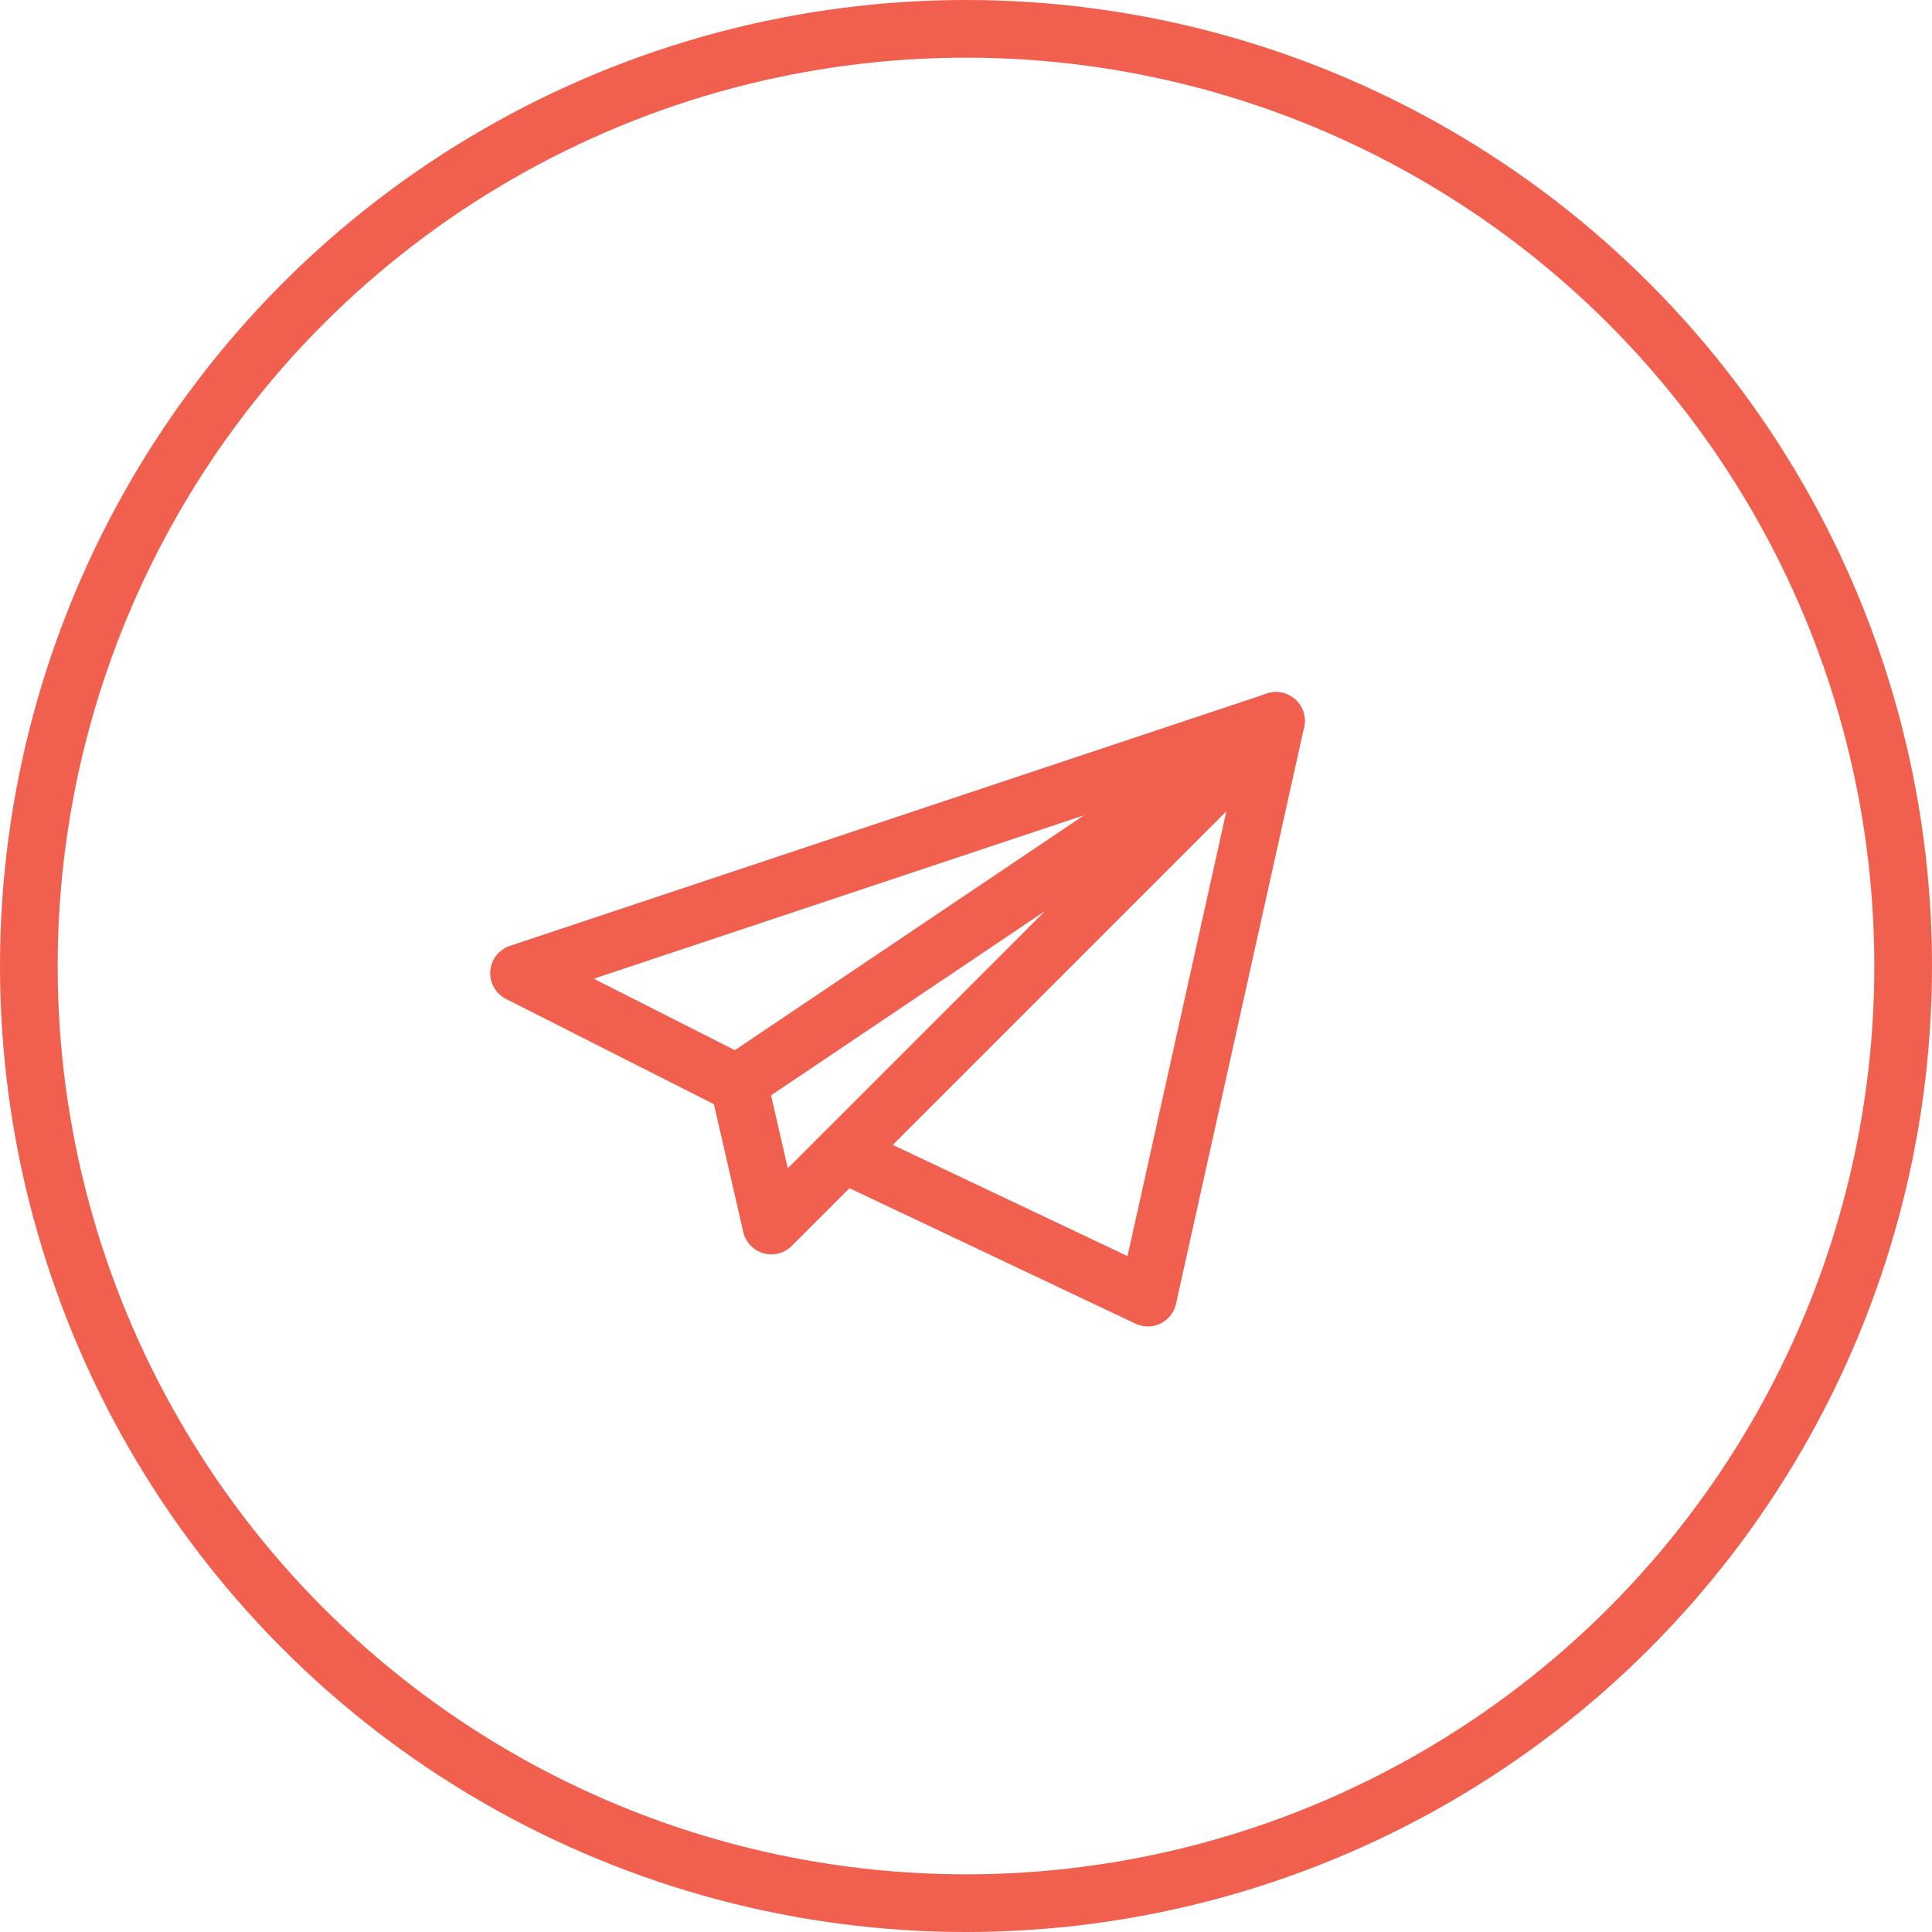
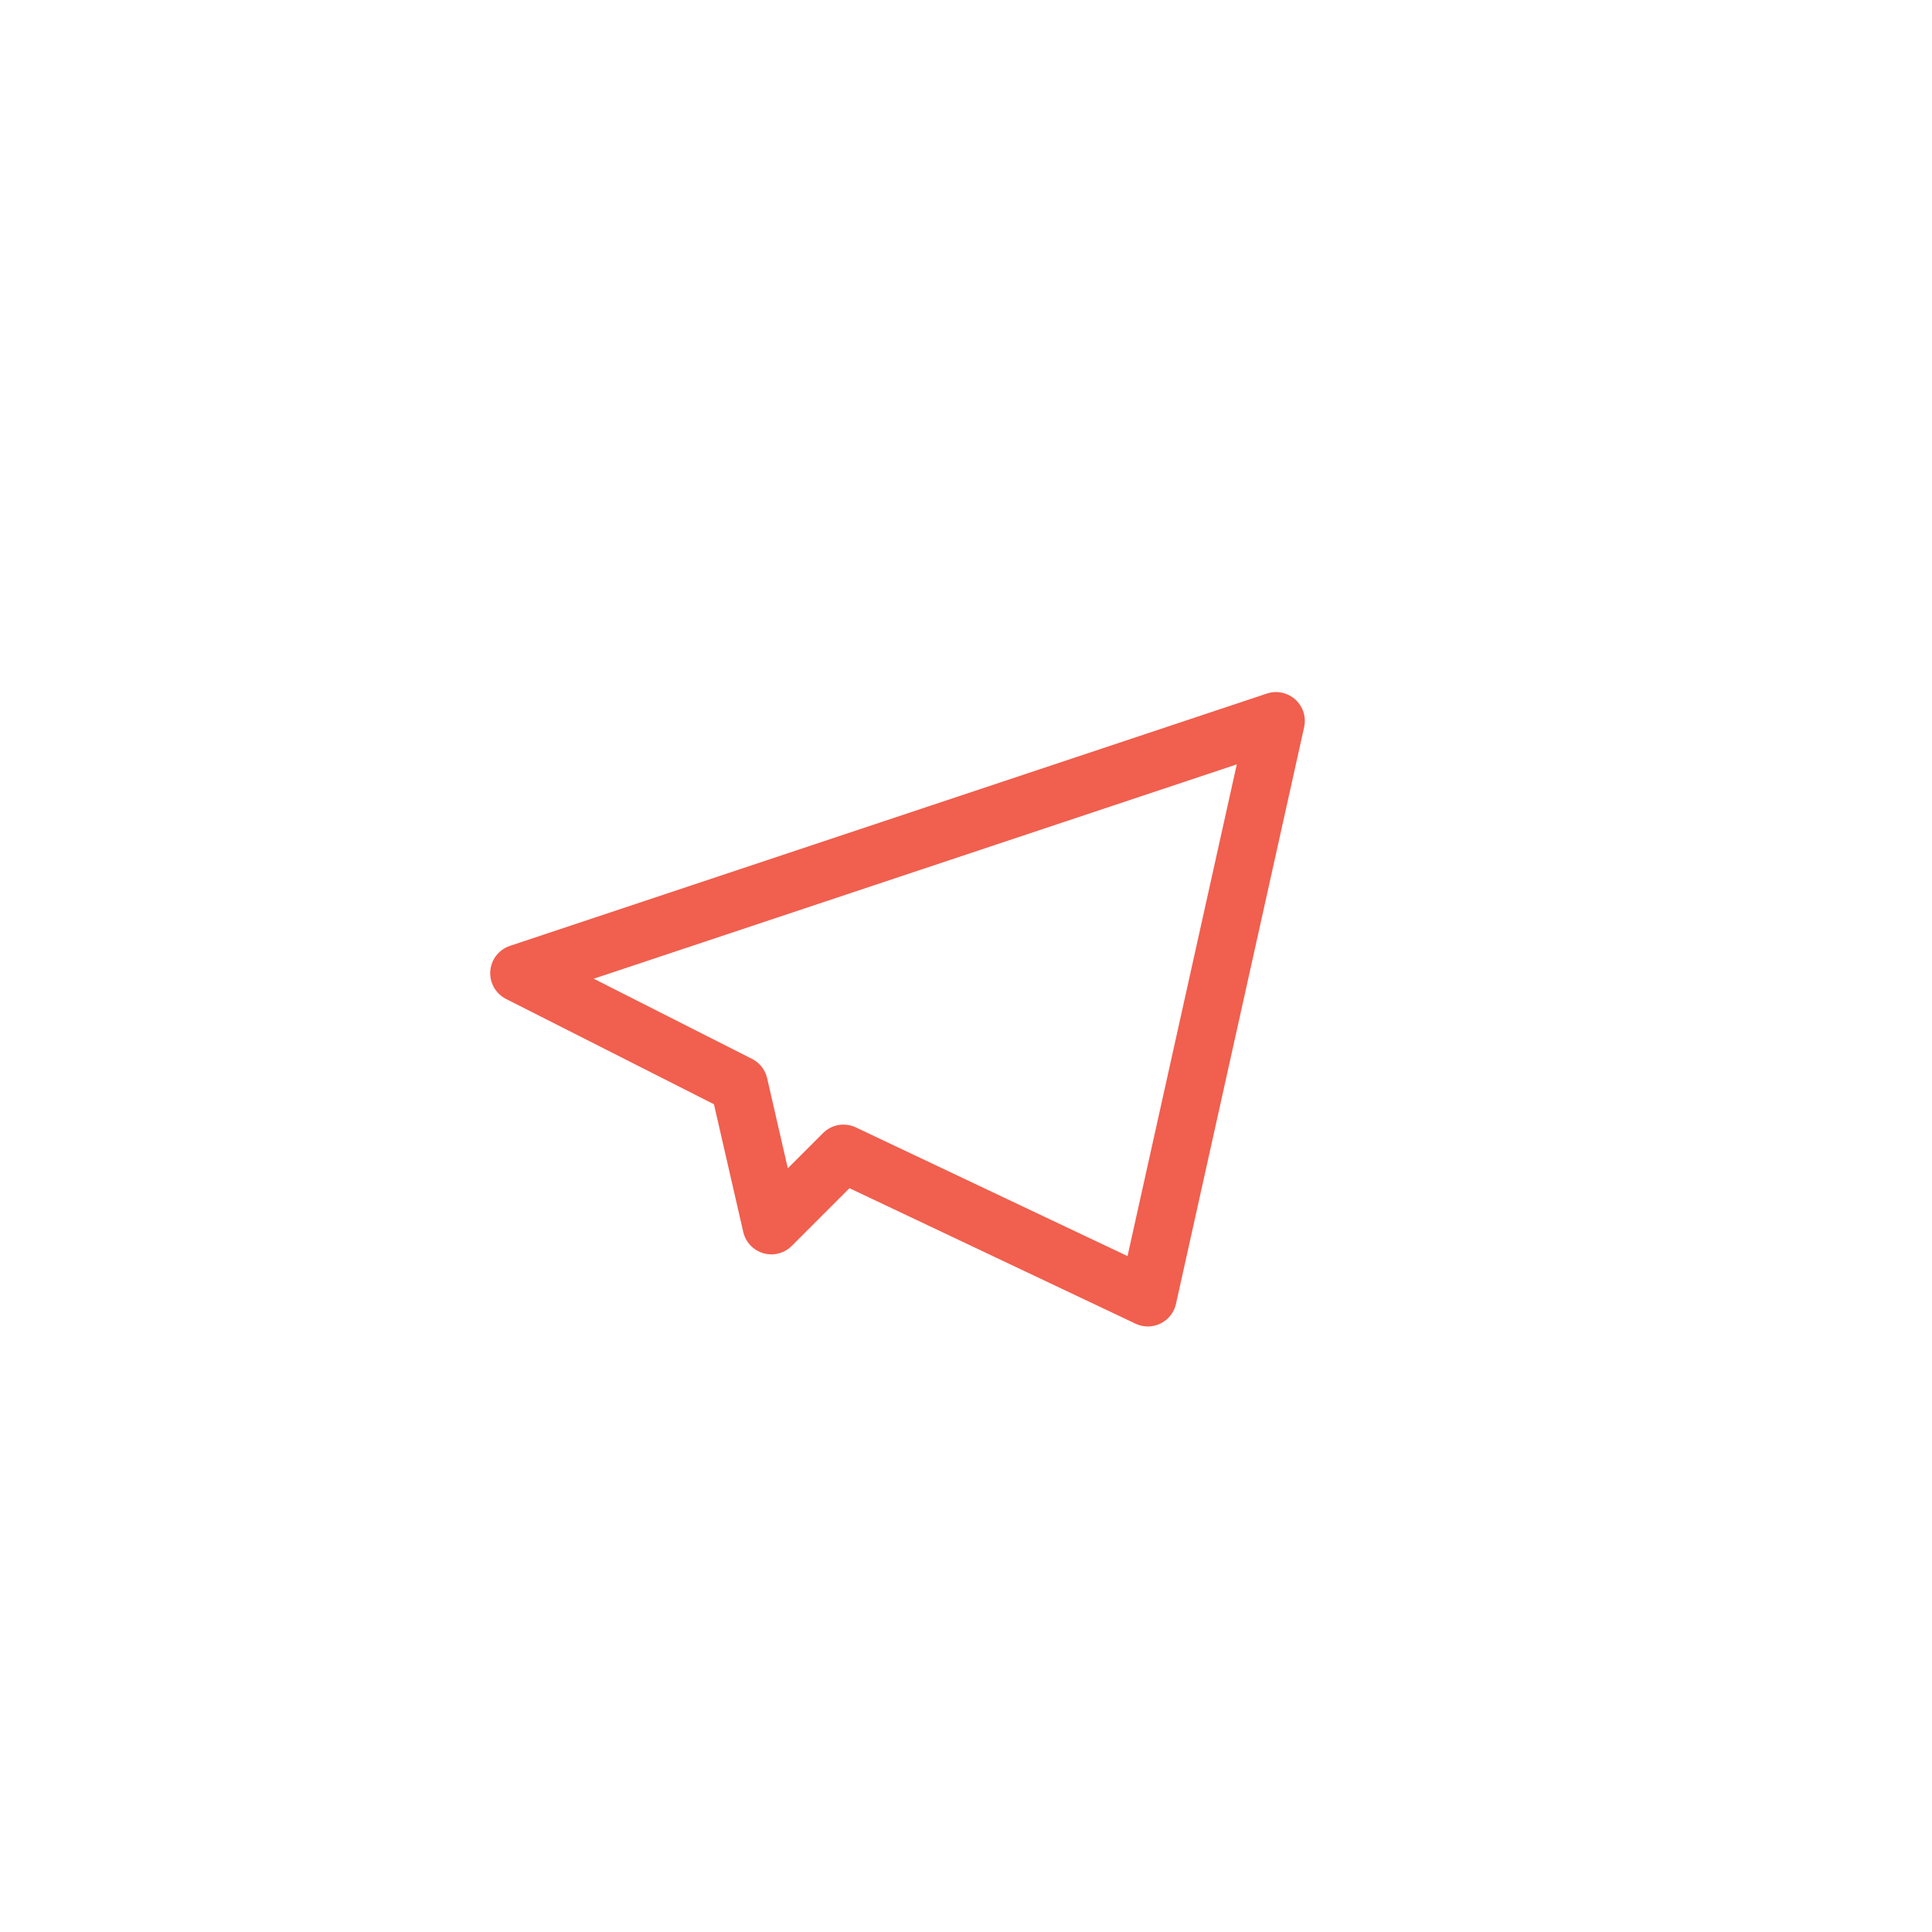
<svg xmlns="http://www.w3.org/2000/svg" width="67px" height="67px" viewBox="0 0 67 67" version="1.1">
  <title>Share_Mail</title>
  <desc>Created with Sketch.</desc>
  <defs />
  <g id="Farmdok-Startseite" stroke="none" stroke-width="1" fill="none" fill-rule="evenodd">
    <g id="Farmdok-|-Startseite" transform="translate(-777, -1997)" stroke="#F15F4E">
      <g id="video-sektion" transform="translate(0, 766)">
        <g id="Share_Mail" transform="translate(778, 1232)">
-           <circle id="Oval-4" stroke-width="2" cx="32.5" cy="32.5" r="32.5" />
          <g id="Mail-Icon" stroke-width="1" fill-rule="evenodd" transform="translate(17, 24)" stroke-linecap="round" stroke-linejoin="round">
            <polygon id="Stroke-1" stroke-width="2" points="0 8.75 26.25 0 21.806 20 11.25 15 8.75 17.5 7.629 12.614" />
-             <polyline id="Stroke-2" stroke-width="2" points="7.5 12.614 26.25 0 11.25 15" />
          </g>
        </g>
      </g>
    </g>
  </g>
</svg>